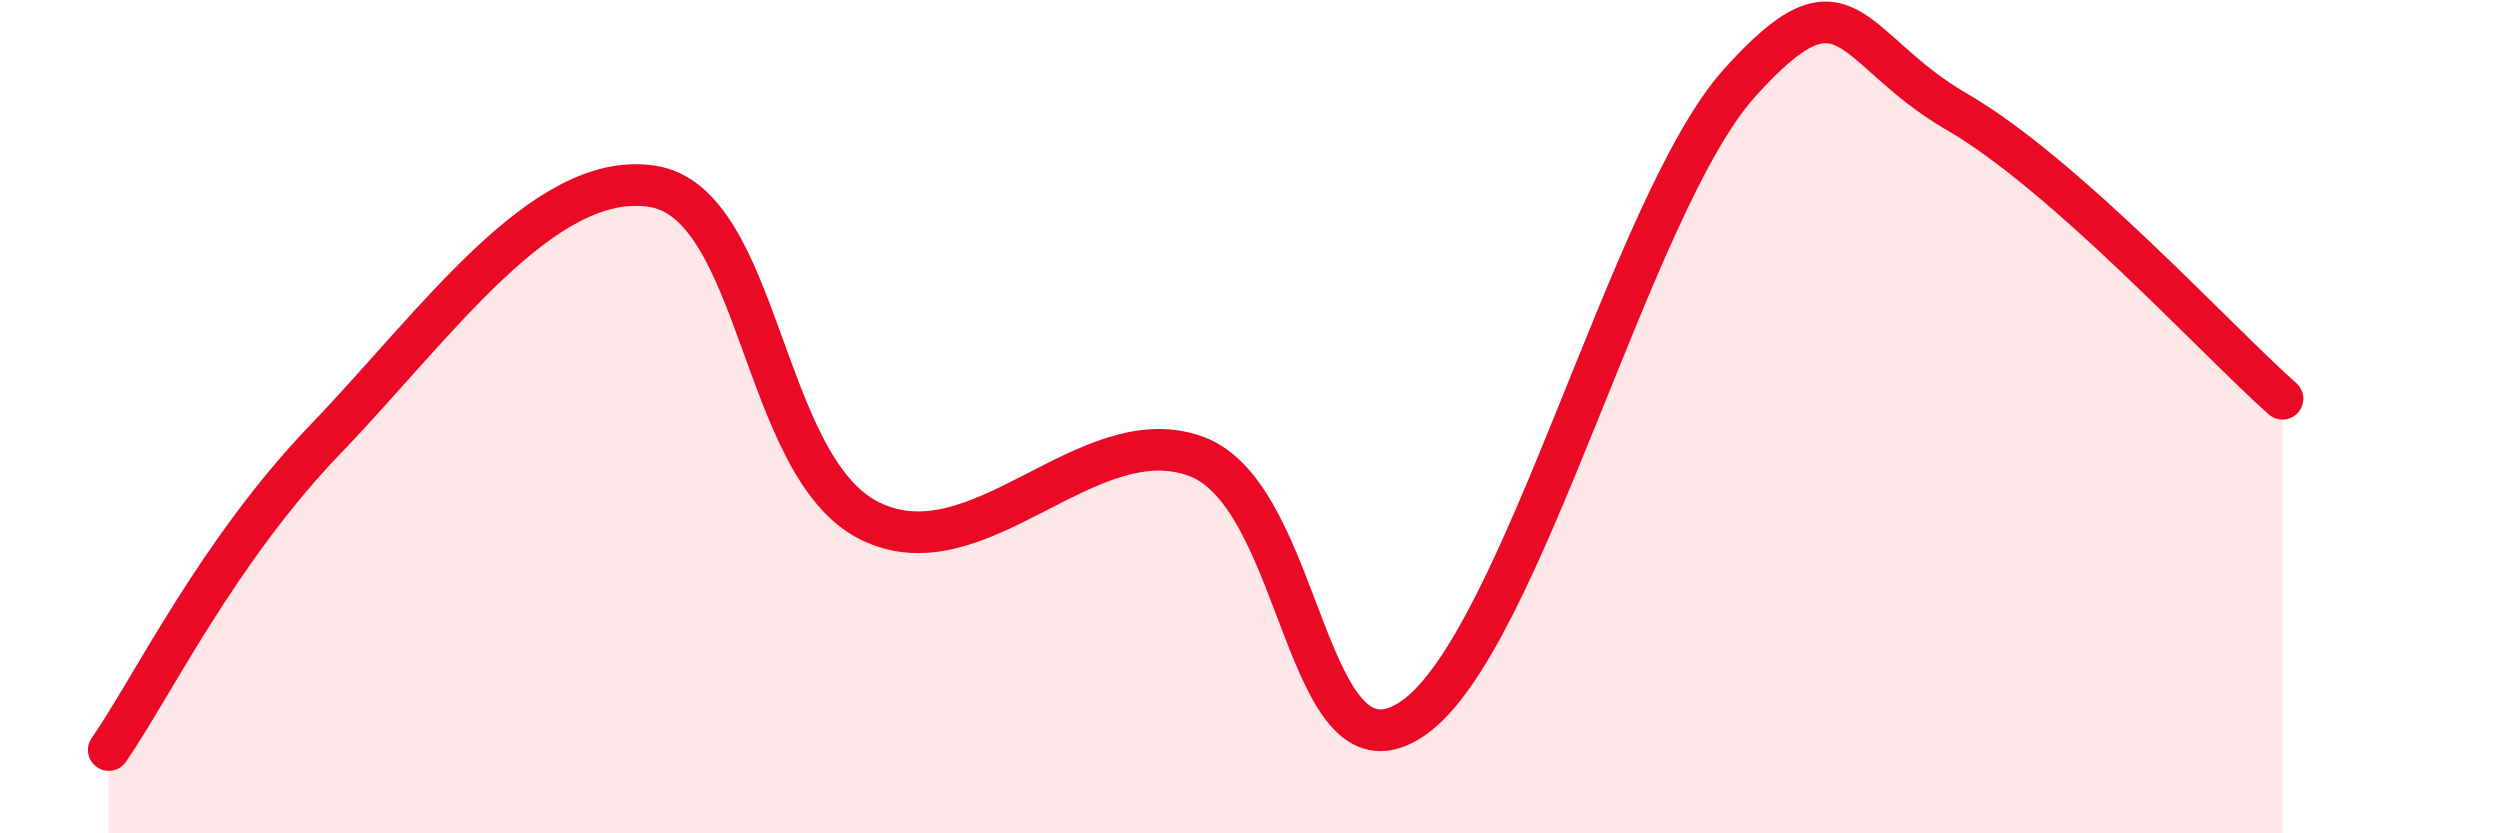
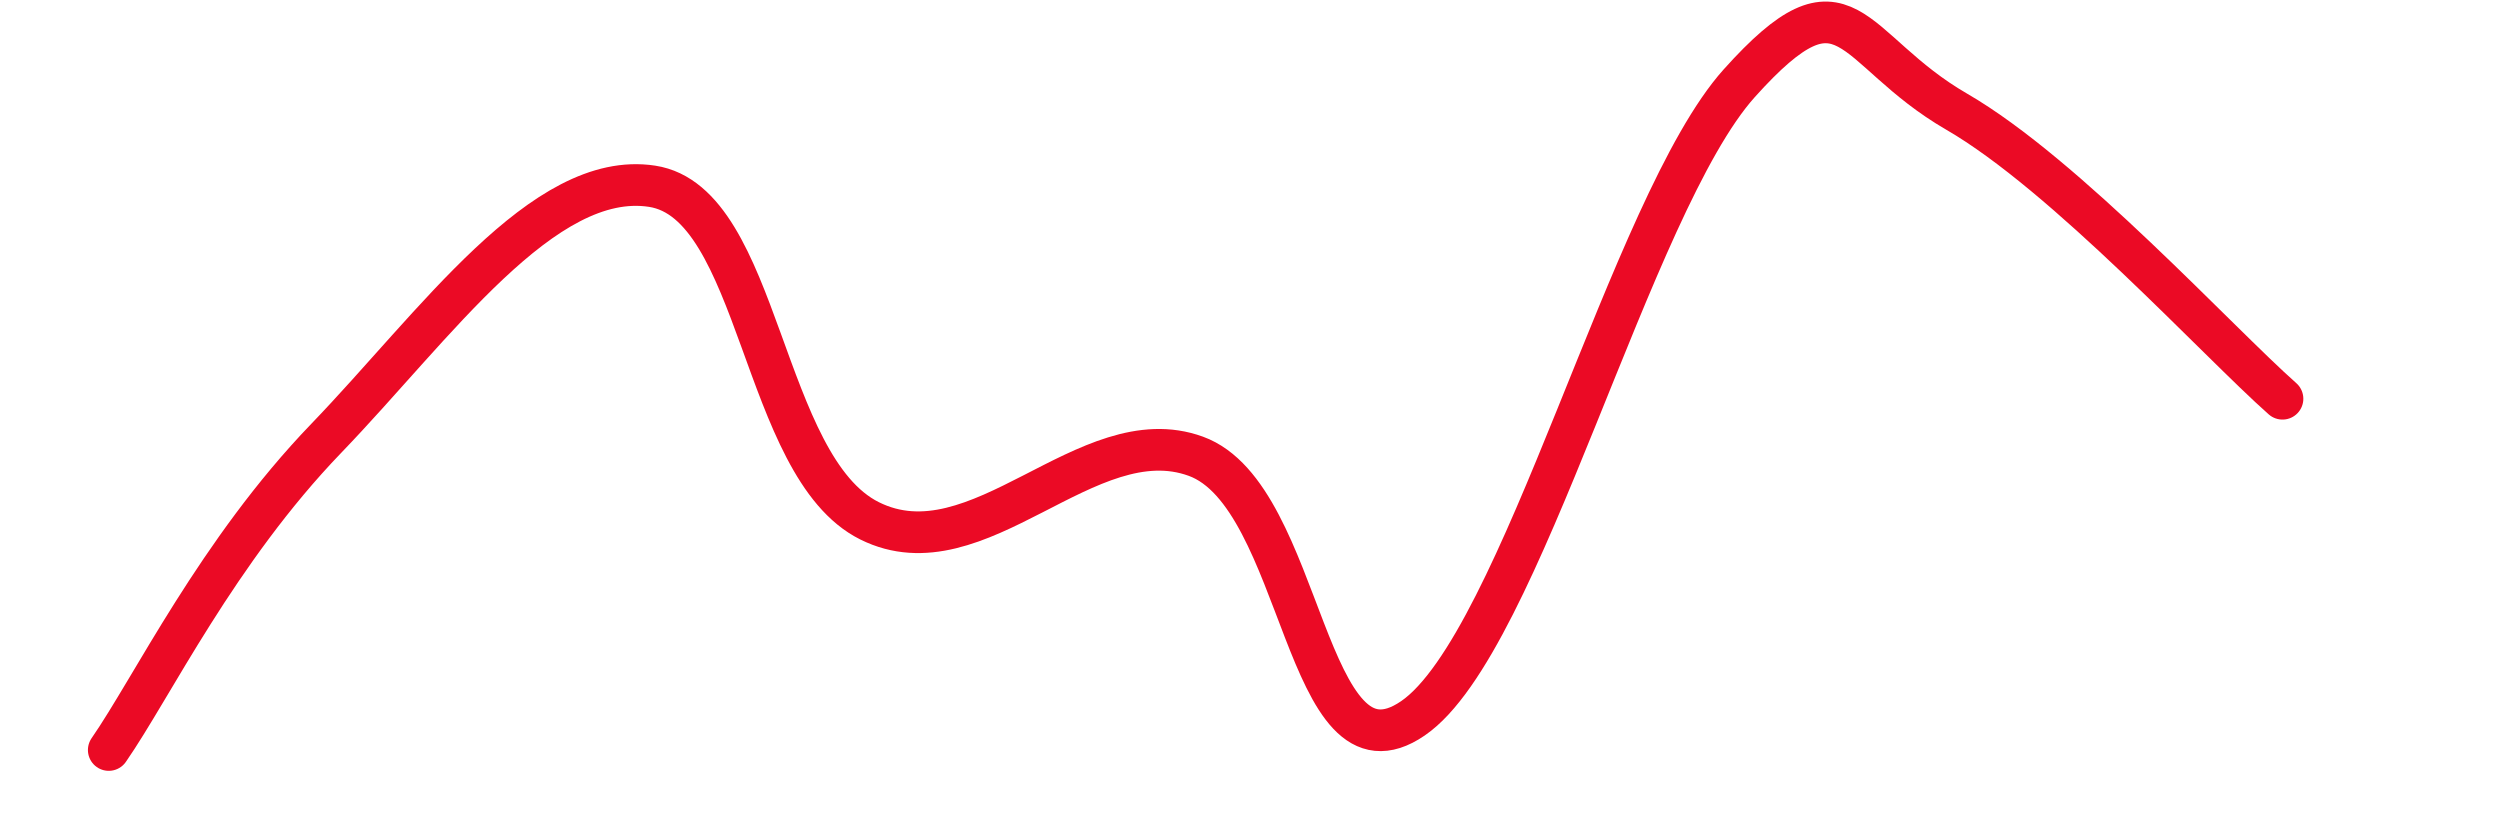
<svg xmlns="http://www.w3.org/2000/svg" width="60" height="20" viewBox="0 0 60 20">
-   <path d="M 2.61,18 C 3.65,16.5 5.22,13.23 7.83,10.52 C 10.44,7.81 13.04,4.07 15.65,4.47 C 18.26,4.87 18.26,11.2 20.87,12.5 C 23.48,13.8 26.09,10 28.7,10.95 C 31.31,11.9 31.3,19.03 33.91,17.24 C 36.52,15.45 39.13,4.91 41.74,2 C 44.35,-0.91 44.35,1.17 46.96,2.68 C 49.57,4.19 53.22,8.19 54.78,9.57L54.78 20L2.61 20Z" fill="#EB0A25" opacity="0.1" stroke-linecap="round" stroke-linejoin="round" />
  <path d="M 2.61,18 C 3.65,16.5 5.22,13.23 7.83,10.52 C 10.44,7.81 13.04,4.07 15.65,4.47 C 18.26,4.87 18.26,11.2 20.87,12.5 C 23.48,13.8 26.09,10 28.7,10.95 C 31.31,11.9 31.3,19.03 33.91,17.24 C 36.52,15.45 39.13,4.91 41.74,2 C 44.35,-0.91 44.35,1.17 46.96,2.68 C 49.57,4.19 53.22,8.19 54.78,9.57" stroke="#EB0A25" stroke-width="1" fill="none" stroke-linecap="round" stroke-linejoin="round" />
</svg>